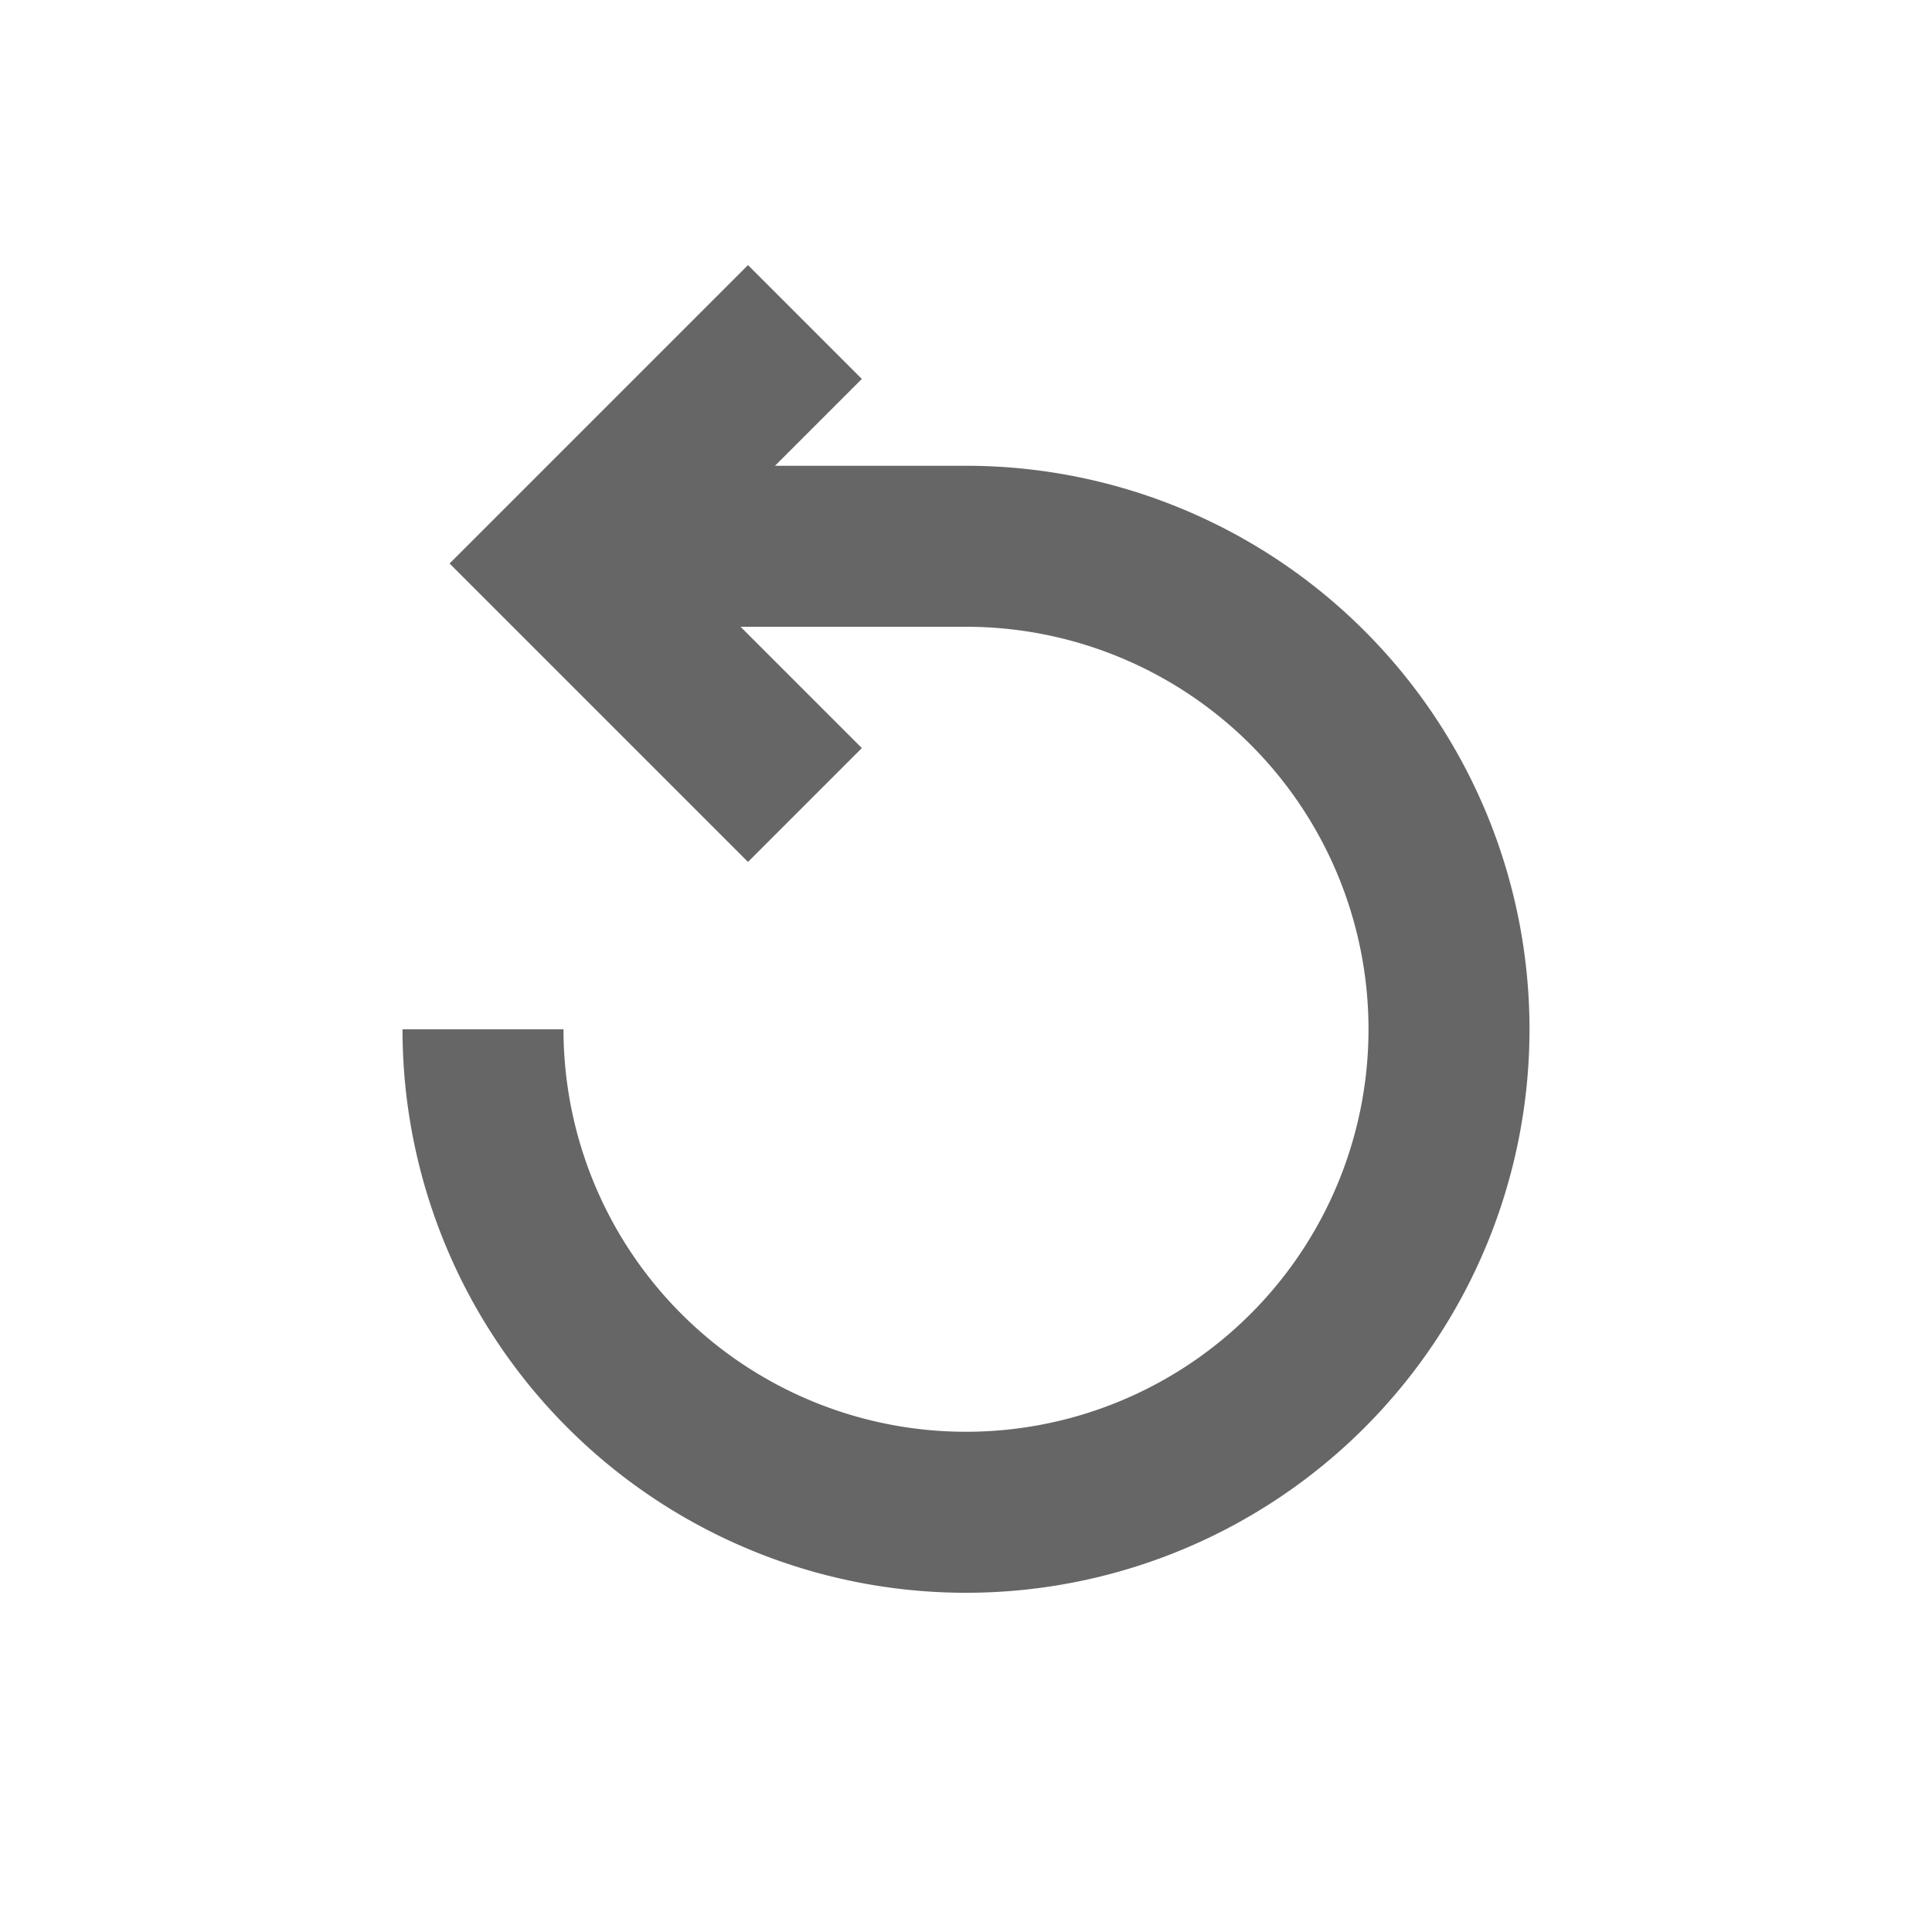
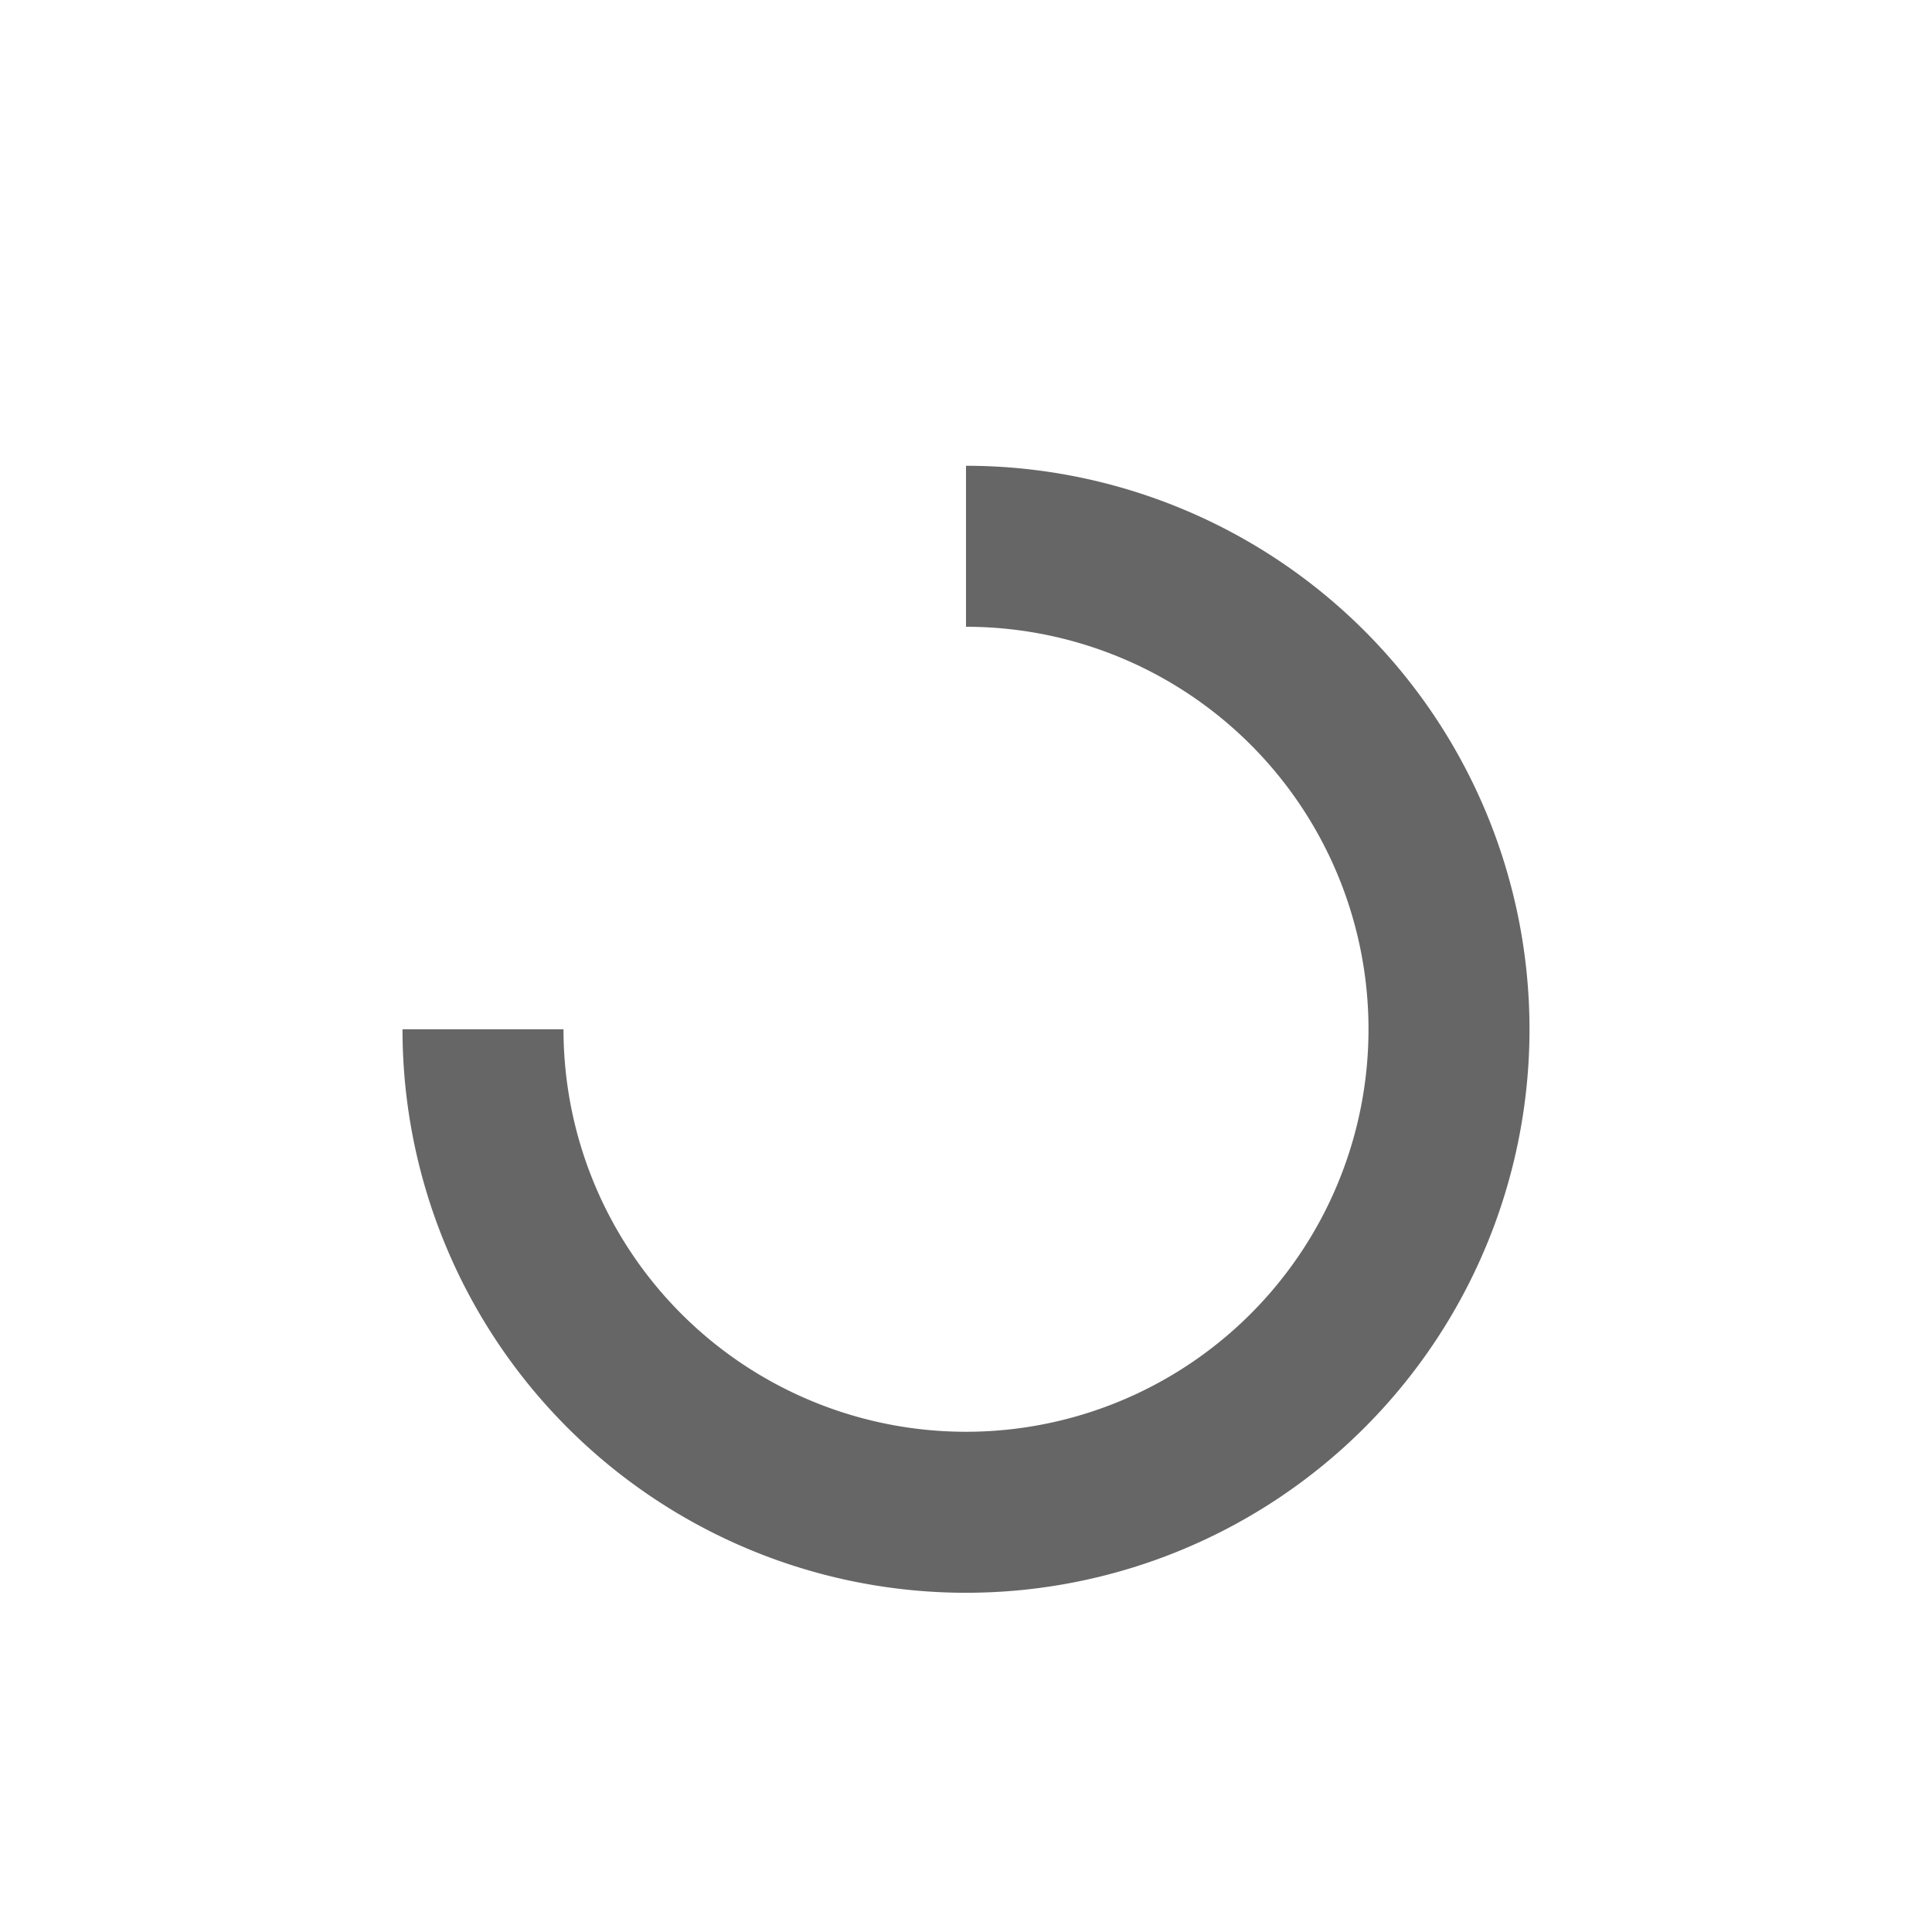
<svg xmlns="http://www.w3.org/2000/svg" width="24" height="24" viewBox="0 0 24 24">
  <defs>
    <style>
            .cls-2{fill:none;stroke:#666;stroke-miterlimit:10;stroke-width:2px}
        </style>
  </defs>
  <g id="ico" transform="translate(-88)">
-     <path id="Rectangle_2357" fill="none" d="M0 0H24V24H0z" data-name="Rectangle 2357" transform="translate(88)" />
-     <path id="Path_491" d="M59.758 18.8a6 6 0 1 0 6-6h-4.614" class="cls-2" data-name="Path 491" transform="translate(34.242 -6.014)" />
-     <path id="Path_492" d="M67.387 13.714l-3-3 3-3" class="cls-2" data-name="Path 492" transform="translate(30.612 -3.714)" />
+     <path id="Path_491" d="M59.758 18.8a6 6 0 1 0 6-6" class="cls-2" data-name="Path 491" transform="translate(34.242 -6.014)" />
  </g>
</svg>